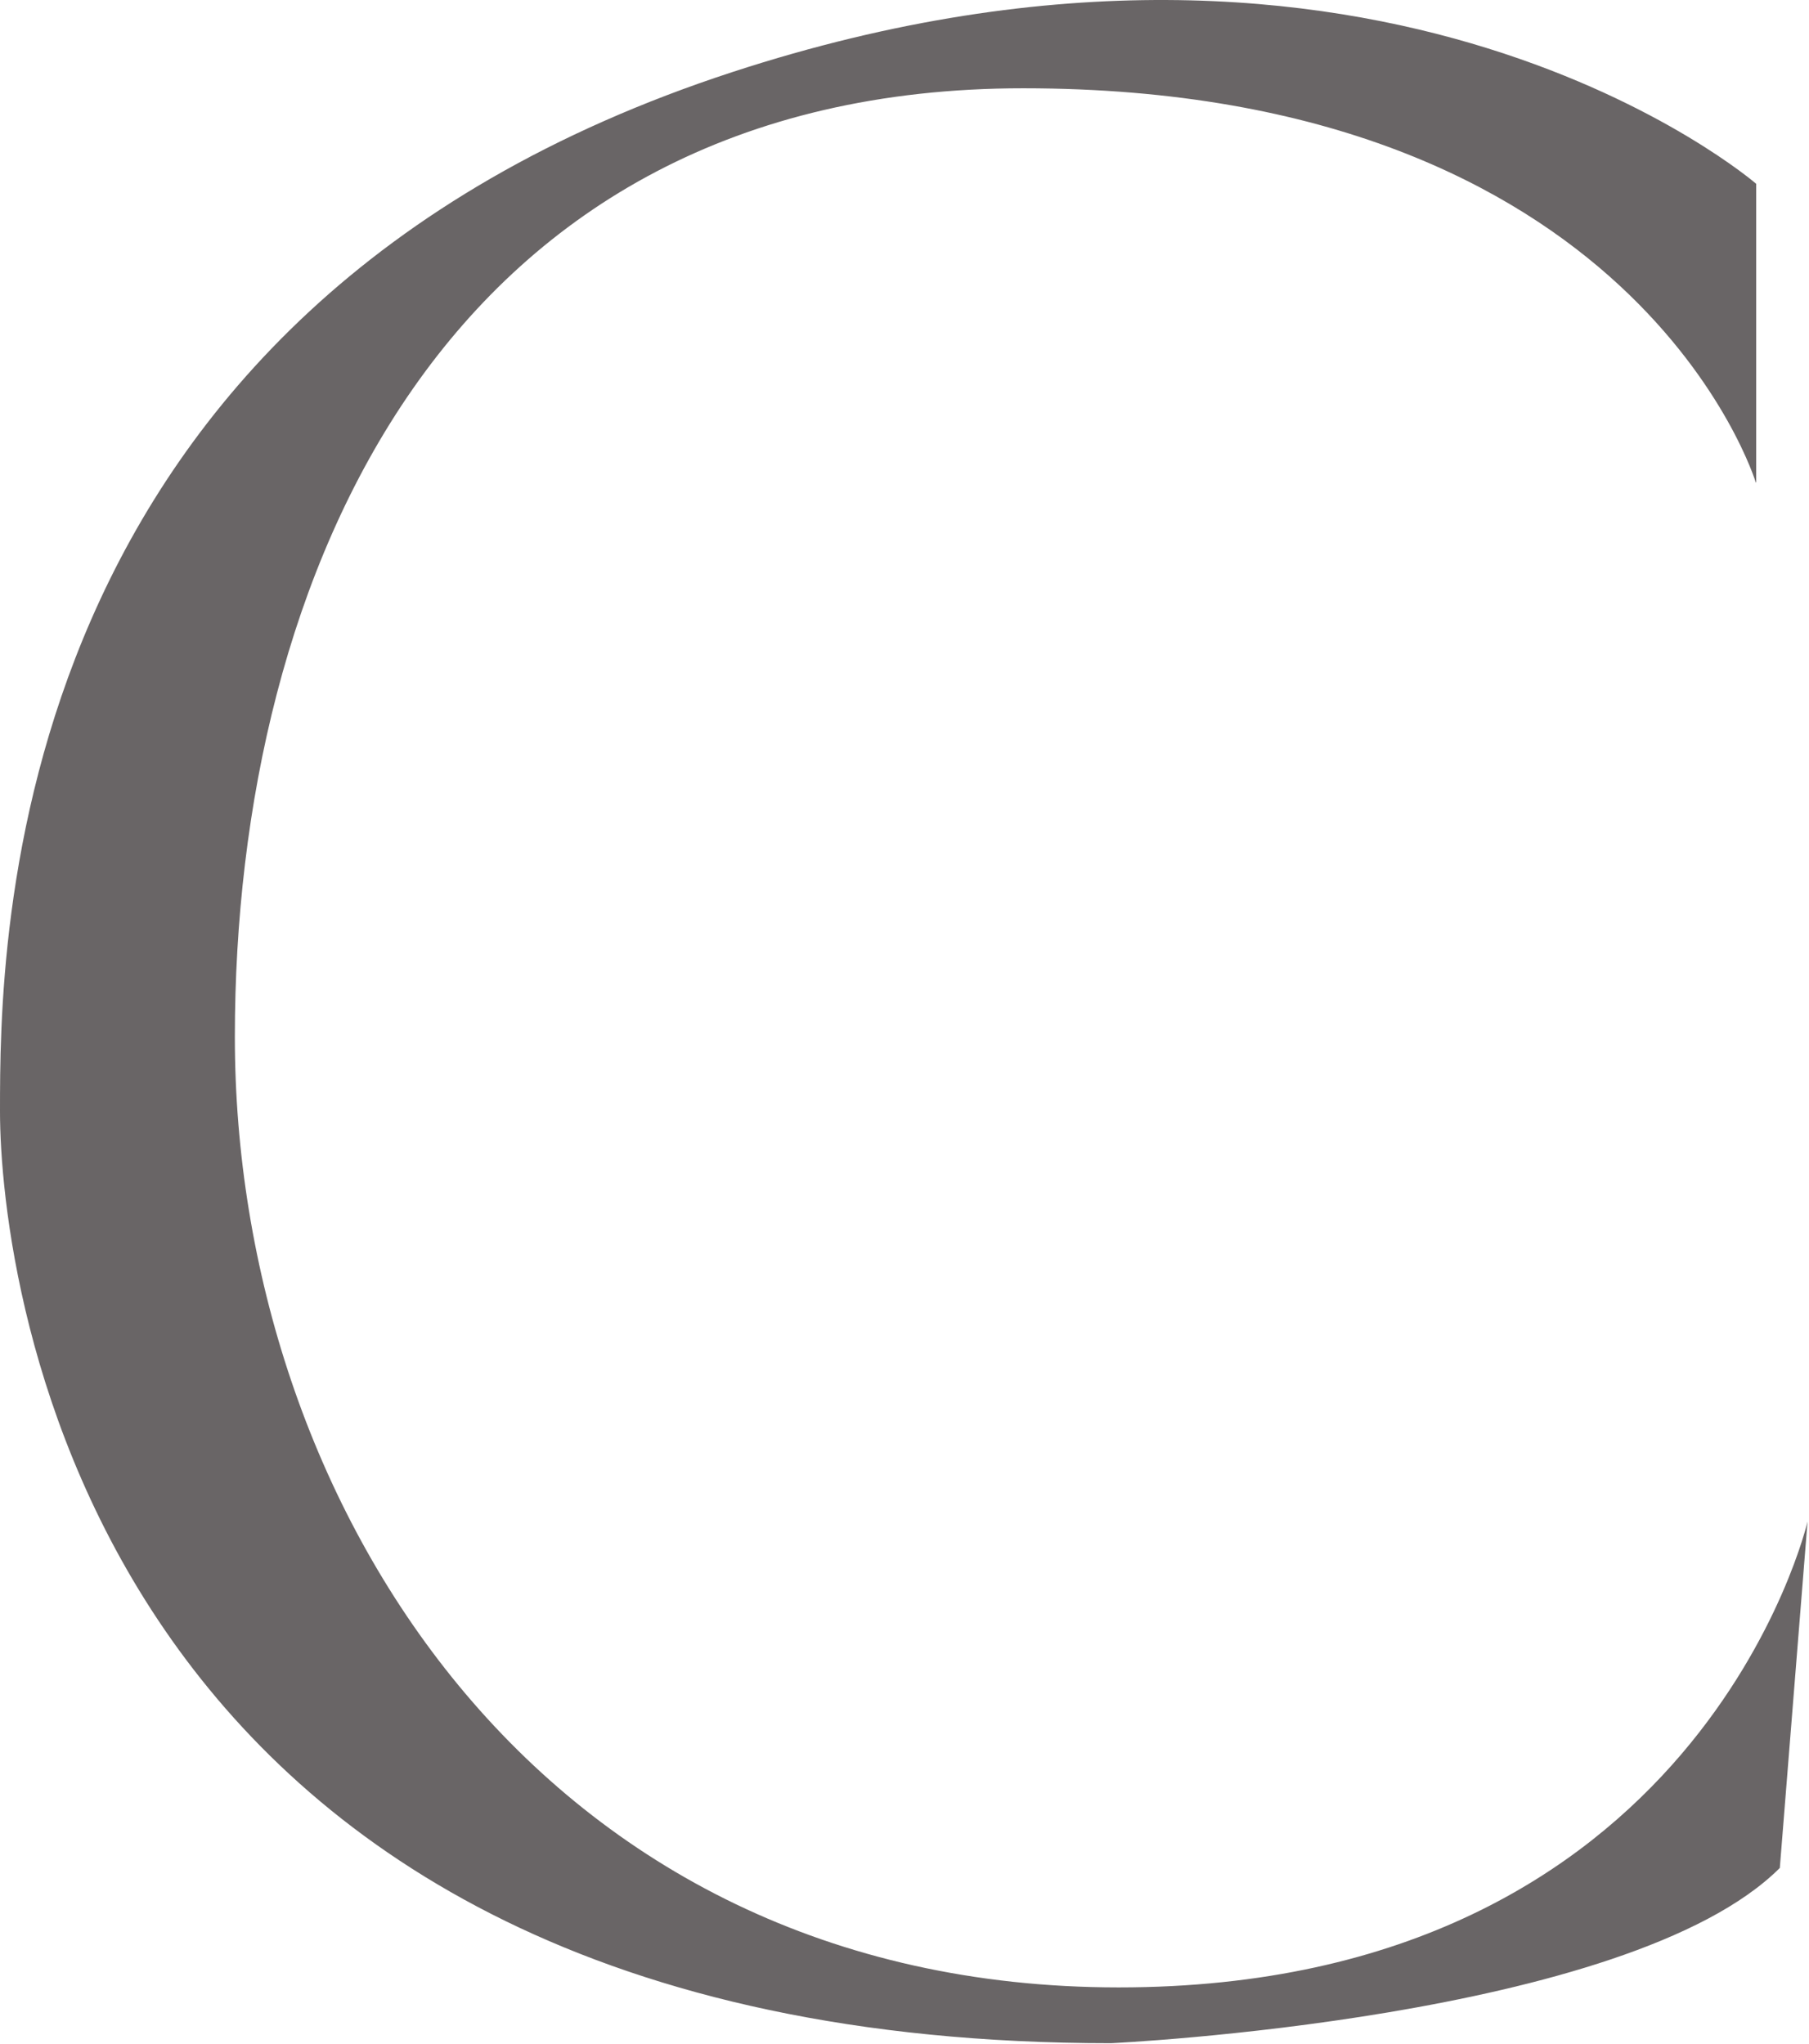
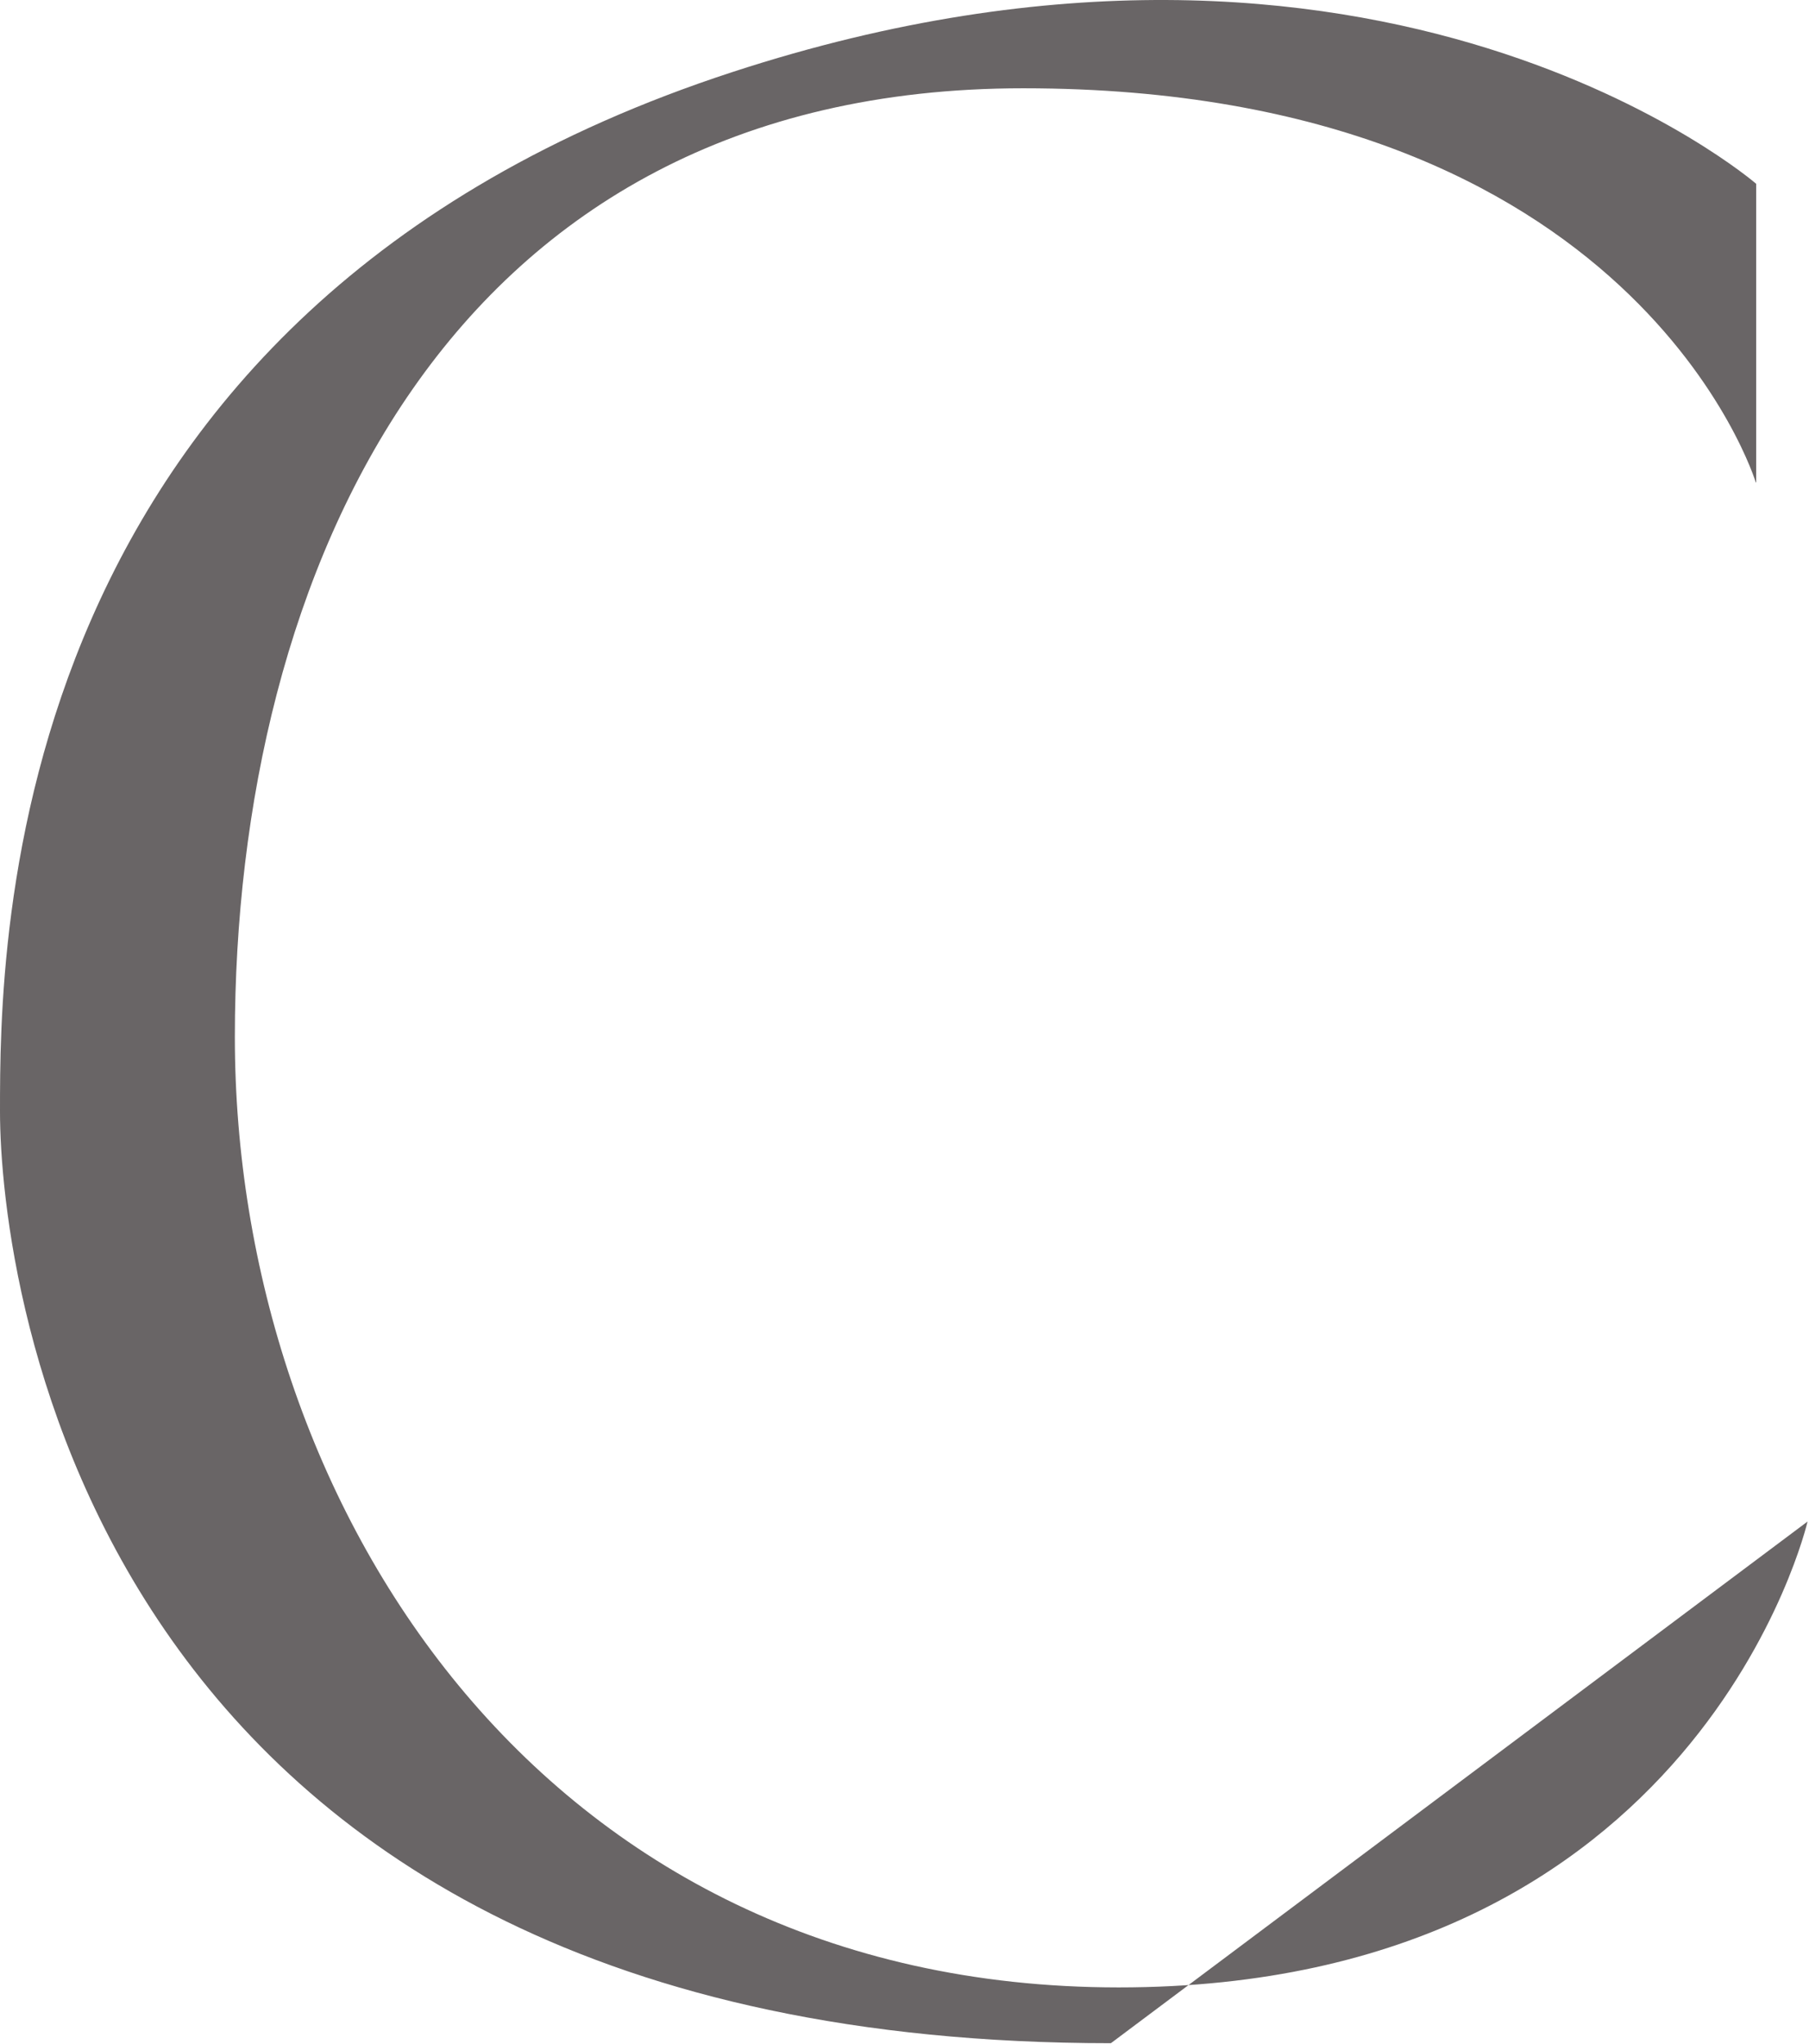
<svg xmlns="http://www.w3.org/2000/svg" width="454" height="513" viewBox="0 0 454 513" fill="none">
-   <path d="M440.741 121.049V46.129C440.741 46.129 346.834 -35.121 183.939 18.043C0 78.011 0 237.03 0 278.96C0 320.89 21.994 512.819 278.796 512.819C278.796 512.819 408.7 506.807 446.675 468.832L453.637 381.886C453.637 381.886 426.659 498.816 280.774 498.816C134.889 498.816 58.94 376.428 58.94 260.289C58.94 144.15 111.946 22.157 256.803 22.157C410.678 22.157 440.662 121.128 440.662 121.128L440.741 121.049Z" fill="#696566" />
+   <path d="M440.741 121.049V46.129C440.741 46.129 346.834 -35.121 183.939 18.043C0 78.011 0 237.03 0 278.96C0 320.89 21.994 512.819 278.796 512.819L453.637 381.886C453.637 381.886 426.659 498.816 280.774 498.816C134.889 498.816 58.94 376.428 58.94 260.289C58.94 144.15 111.946 22.157 256.803 22.157C410.678 22.157 440.662 121.128 440.662 121.128L440.741 121.049Z" fill="#696566" />
</svg>